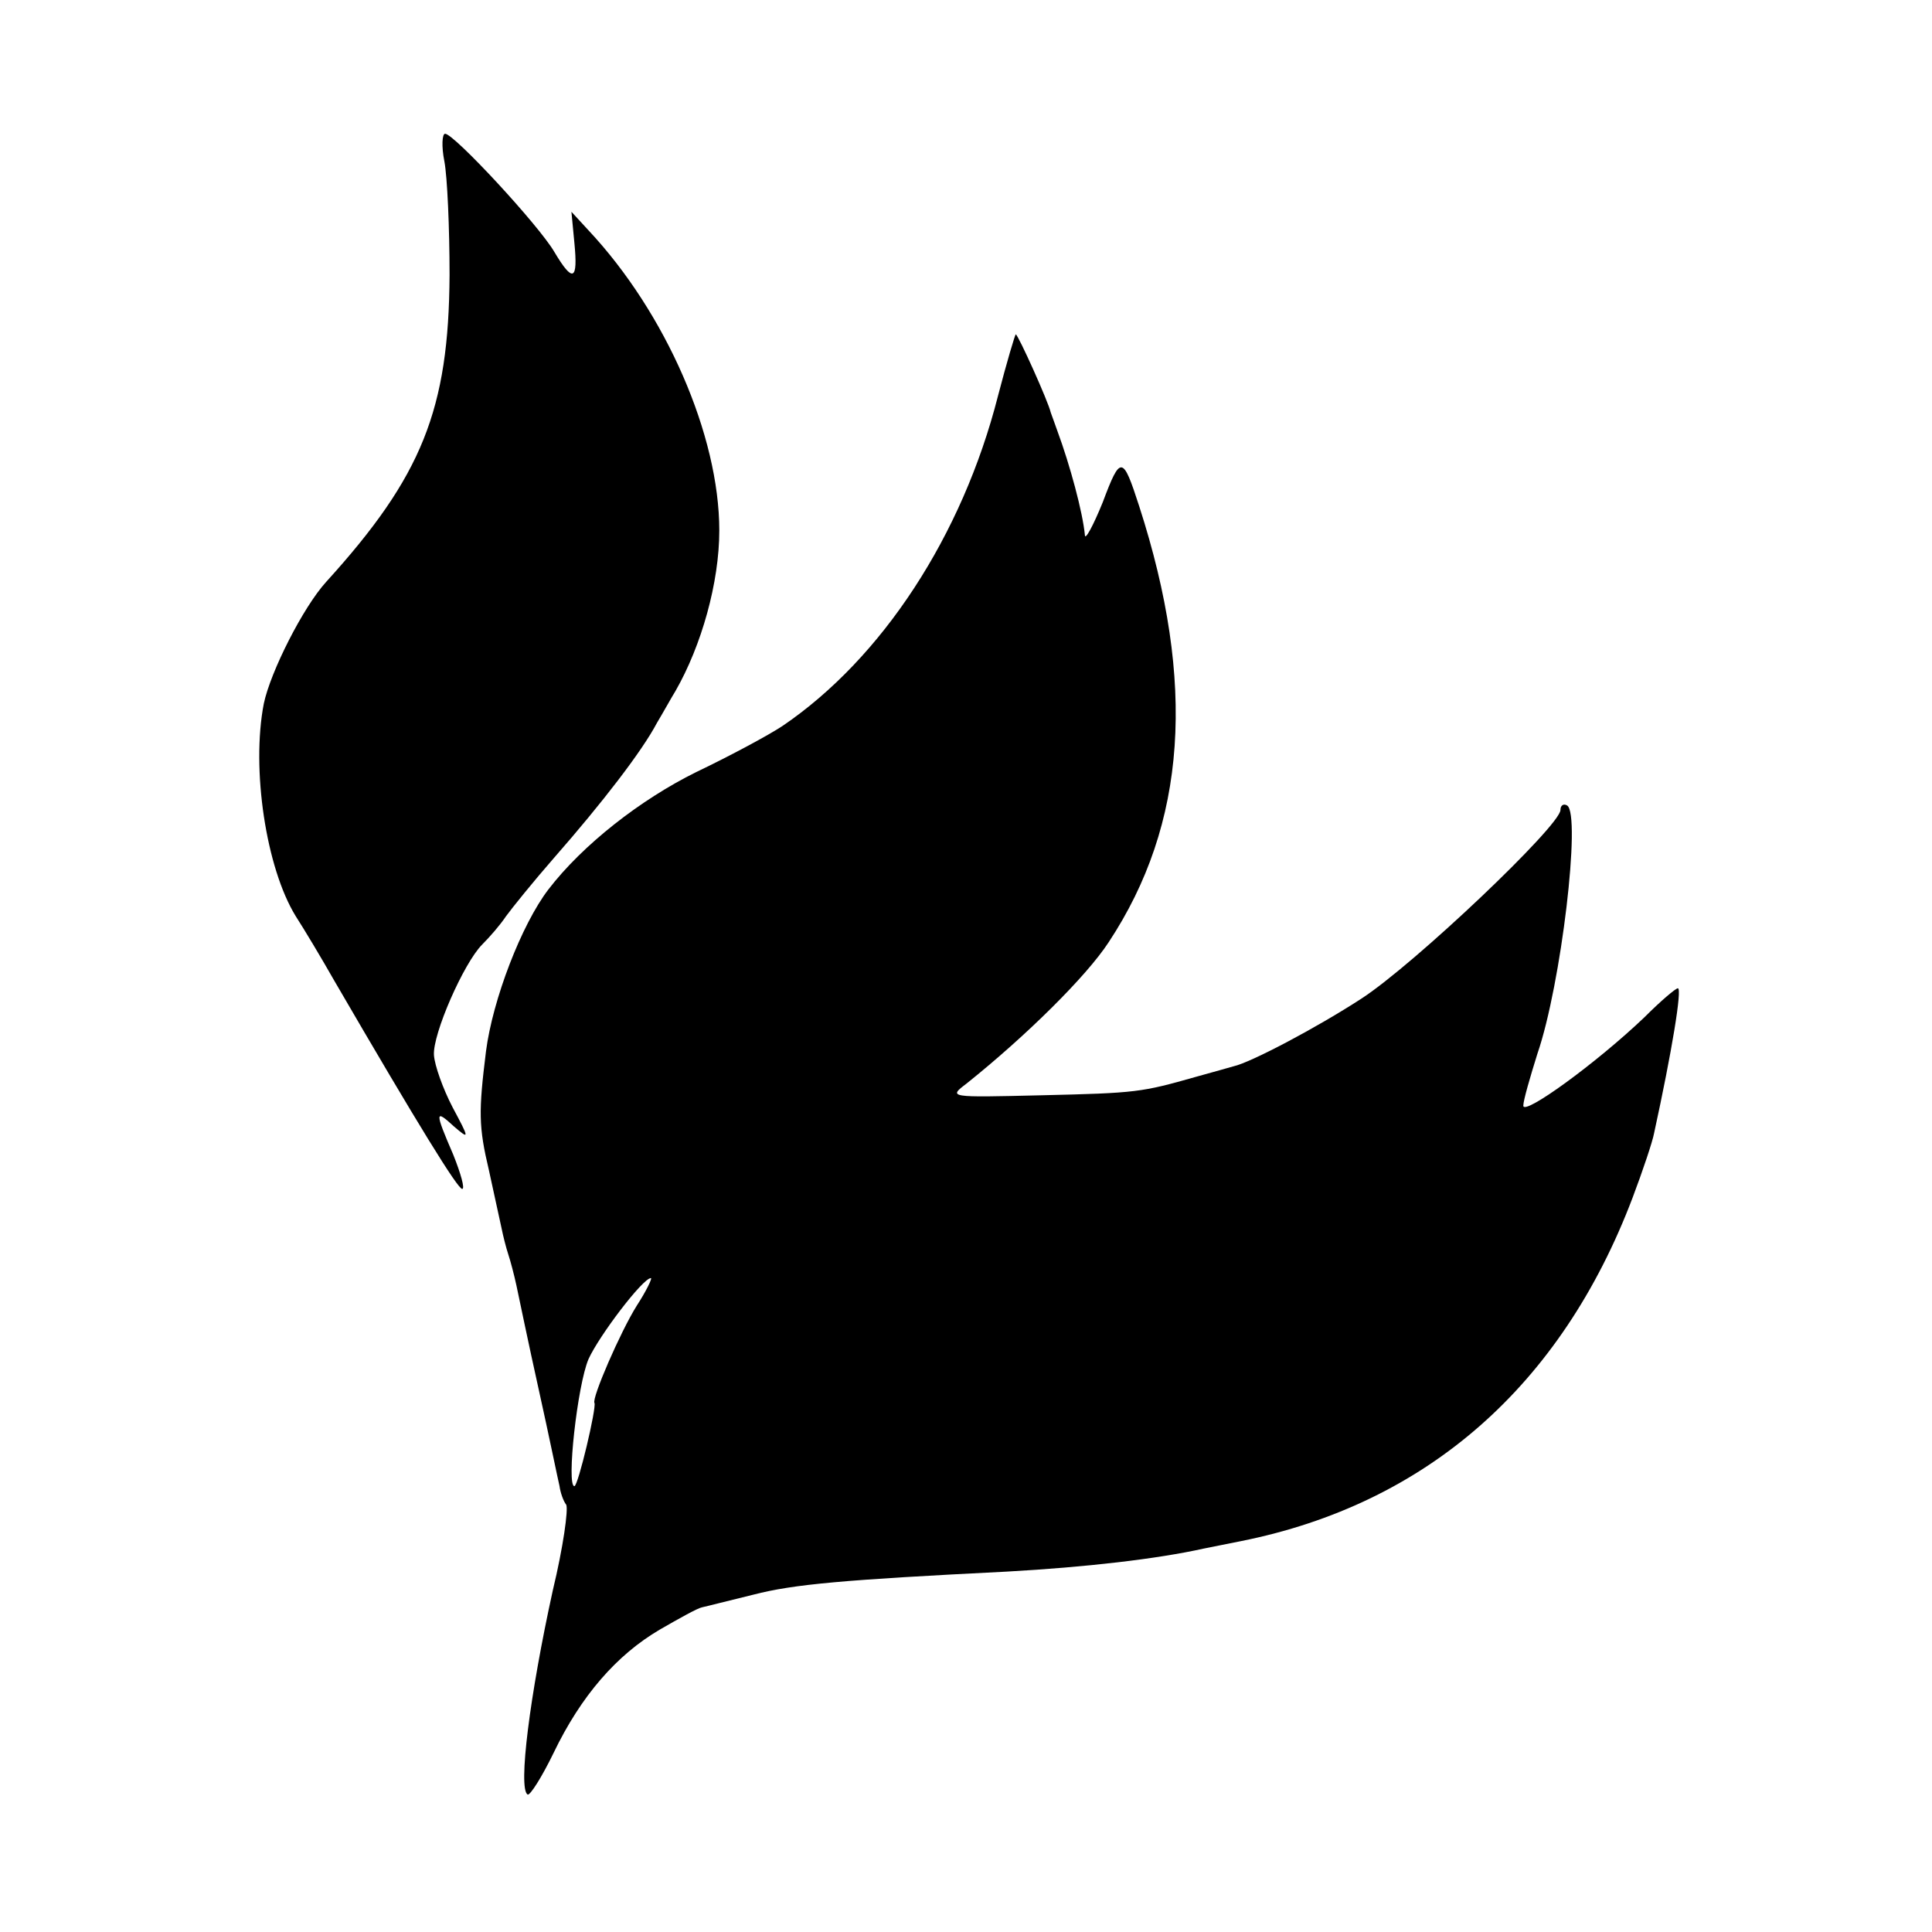
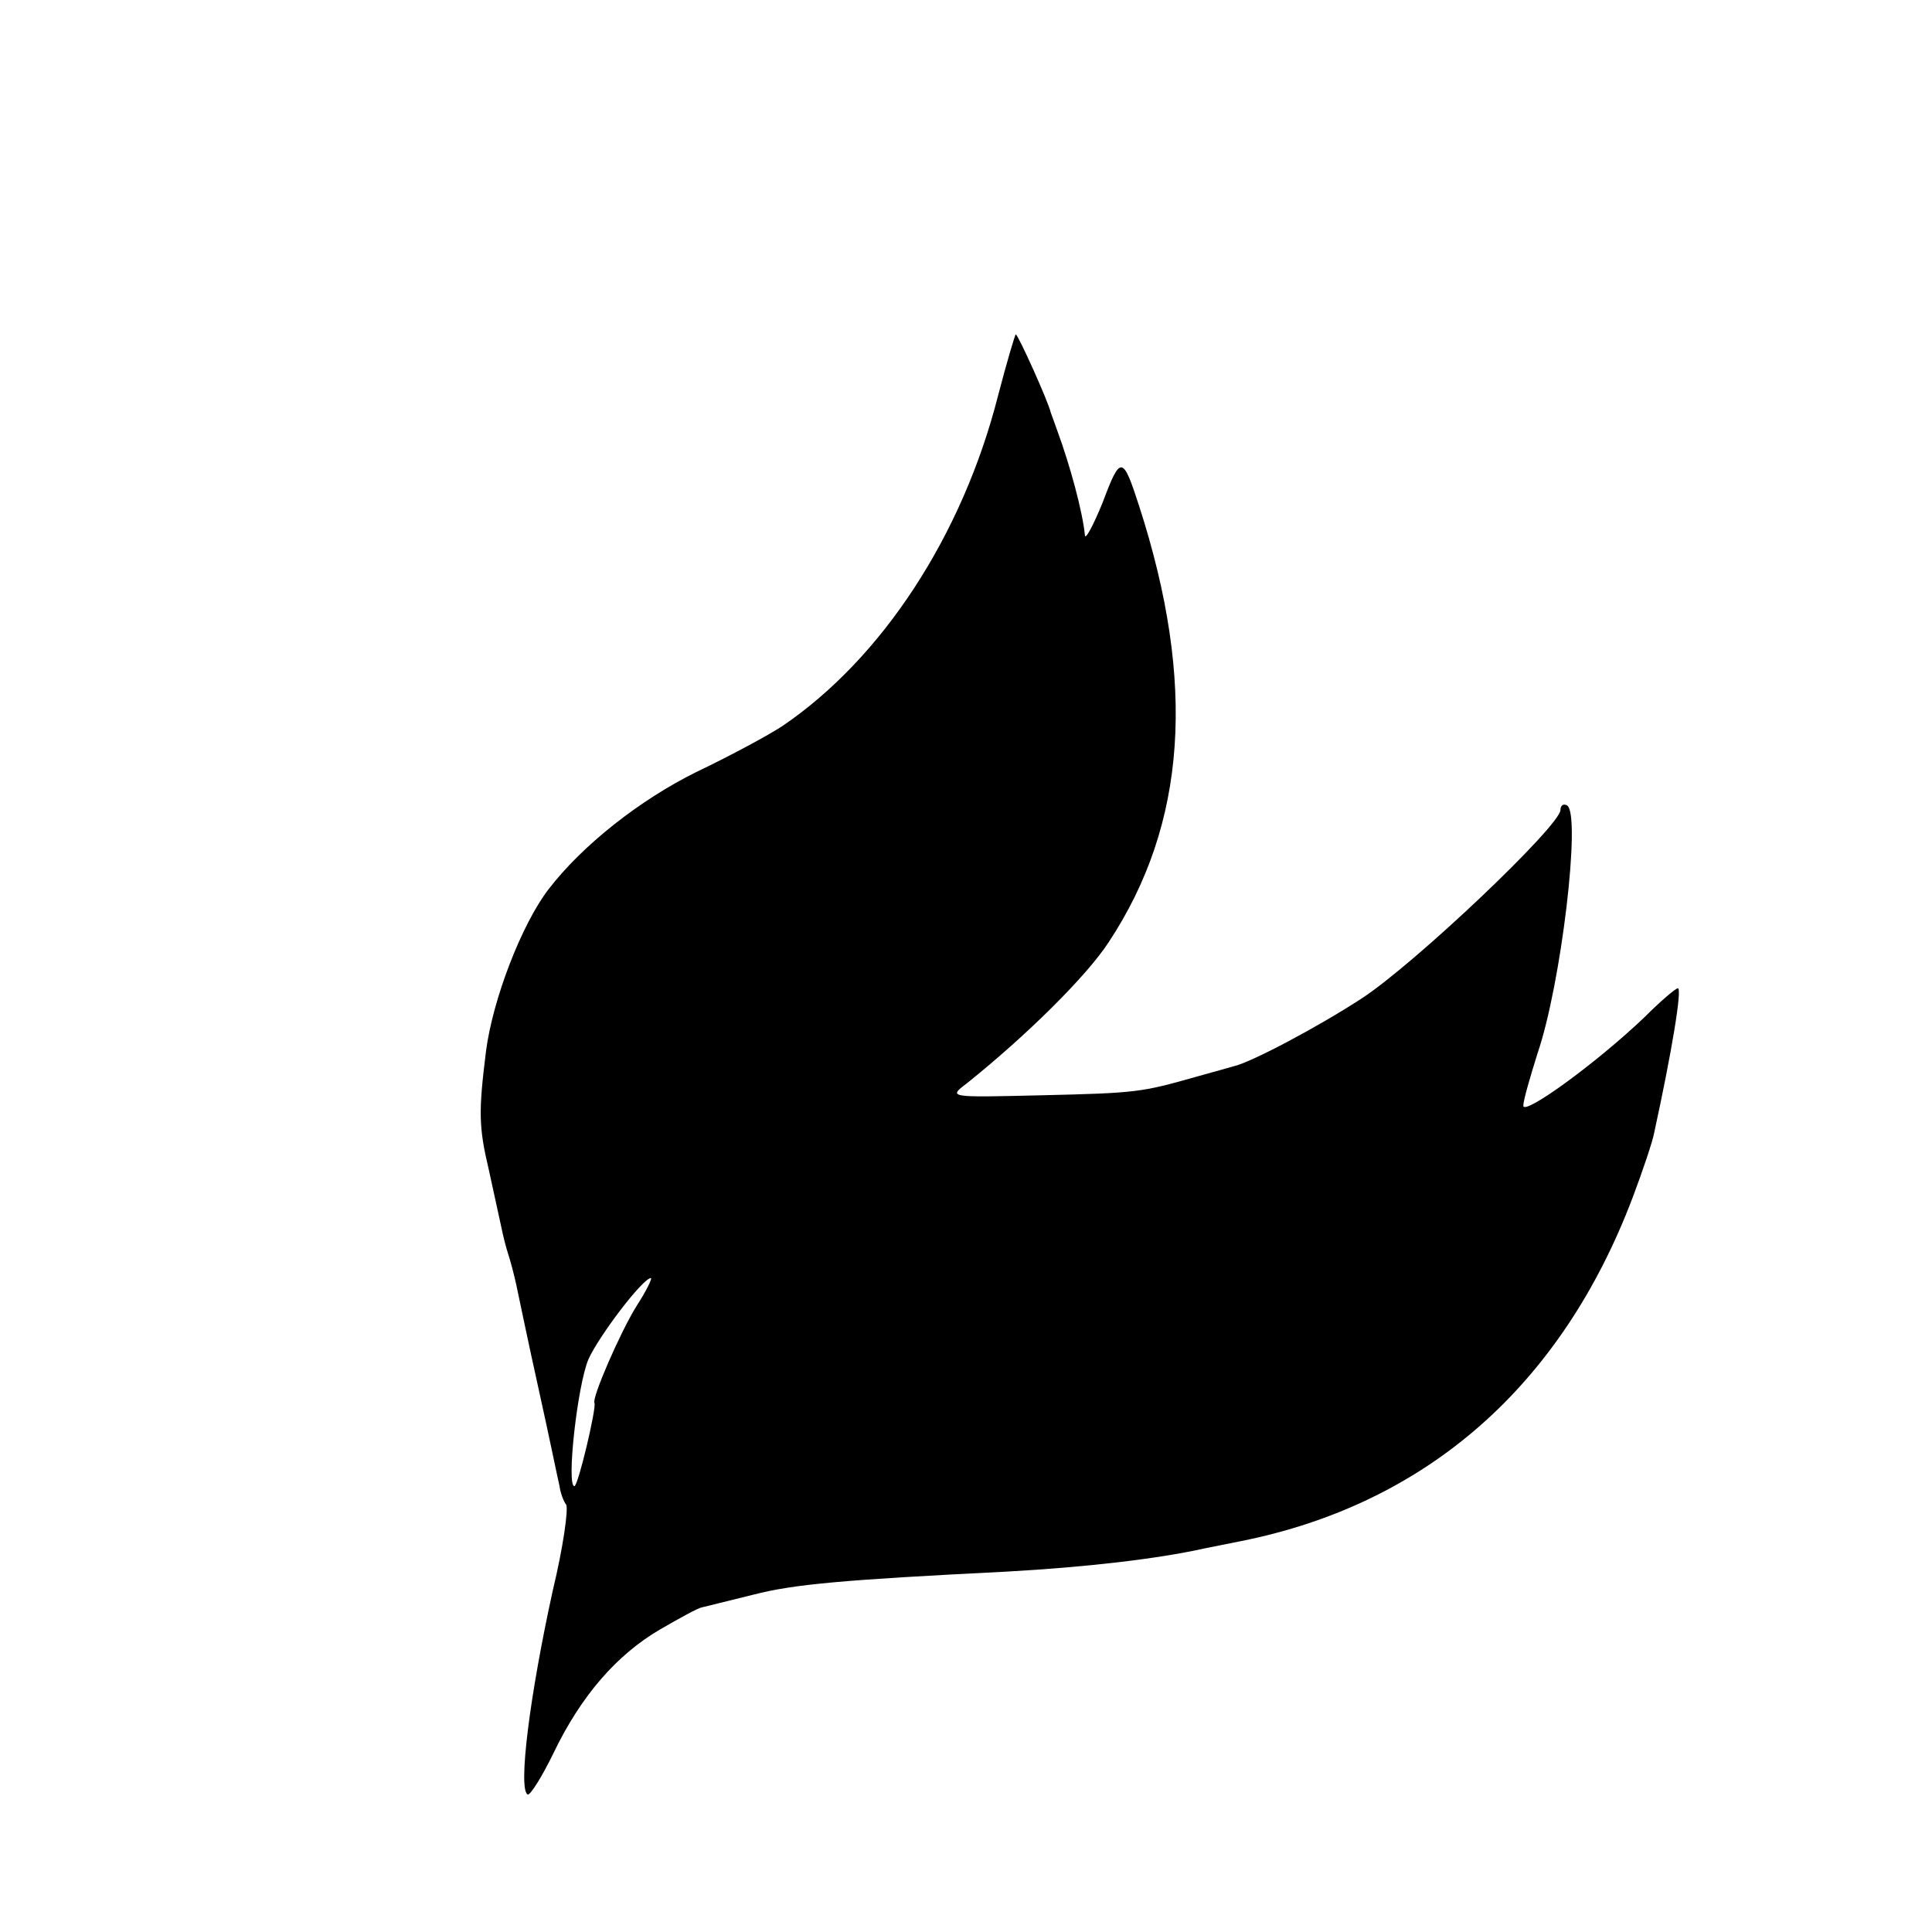
<svg xmlns="http://www.w3.org/2000/svg" version="1.0" width="260pt" height="260pt" viewBox="0 0 260 260" preserveAspectRatio="xMidYMid meet">
  <g transform="translate(0,260) scale(0.1,-0.1)" fill="#000000" stroke="none">
-     <path d="M598 2383 c4 -21 7 -90 7 -153 -1 -181 -37 -271 -166 -413 -31 -34 -75 -121 -84 -164 -17 -88 3 -221 43 -286 11 -17 35 -57 52 -87 114 -196 166 -280 172 -280 4 0 -2 21 -12 46 -25 58 -25 62 1 38 21 -18 21 -17 -2 26 -13 25 -24 56 -25 70 -2 28 40 124 65 149 10 10 24 26 32 38 8 11 37 47 65 79 64 73 118 143 138 181 9 15 20 35 25 43 35 61 59 146 59 216 0 128 -72 293 -176 404 l-23 25 4 -42 c5 -51 -2 -54 -27 -12 -21 36 -135 159 -147 159 -4 0 -5 -17 -1 -37z" />
    <path d="M1343 2067 c-48 -188 -156 -353 -290 -444 -18 -12 -70 -40 -116 -62 -75 -37 -153 -98 -199 -158 -36 -47 -75 -148 -84 -218 -10 -81 -10 -101 4 -160 7 -33 15 -68 17 -78 2 -10 6 -26 9 -35 3 -9 8 -28 11 -42 3 -14 16 -77 30 -140 14 -63 26 -122 28 -130 1 -8 5 -20 9 -25 3 -6 -4 -57 -18 -115 -31 -141 -47 -267 -34 -275 3 -2 19 23 35 56 37 77 85 132 143 166 26 15 51 29 57 30 5 1 36 9 69 17 54 14 121 20 341 31 107 6 202 17 265 31 14 3 36 7 50 10 250 50 431 209 527 462 14 37 27 76 29 87 24 110 38 195 32 195 -3 0 -23 -17 -45 -39 -65 -62 -163 -133 -163 -119 0 7 9 38 19 70 32 93 59 322 40 334 -5 3 -9 0 -9 -6 0 -21 -197 -208 -268 -254 -60 -39 -149 -86 -172 -91 -3 -1 -25 -7 -50 -14 -74 -21 -80 -22 -209 -25 -125 -3 -125 -3 -100 16 80 64 161 144 191 190 105 159 118 349 41 587 -22 68 -25 69 -49 5 -13 -32 -24 -52 -24 -44 -3 31 -20 94 -37 140 -3 8 -7 20 -9 25 -3 14 -44 105 -47 105 -1 0 -12 -37 -24 -83z m-486 -1224 c-22 -35 -61 -125 -57 -131 3 -6 -22 -112 -27 -112 -11 0 4 136 19 171 14 31 73 109 84 109 2 0 -6 -17 -19 -37z" />
  </g>
</svg>